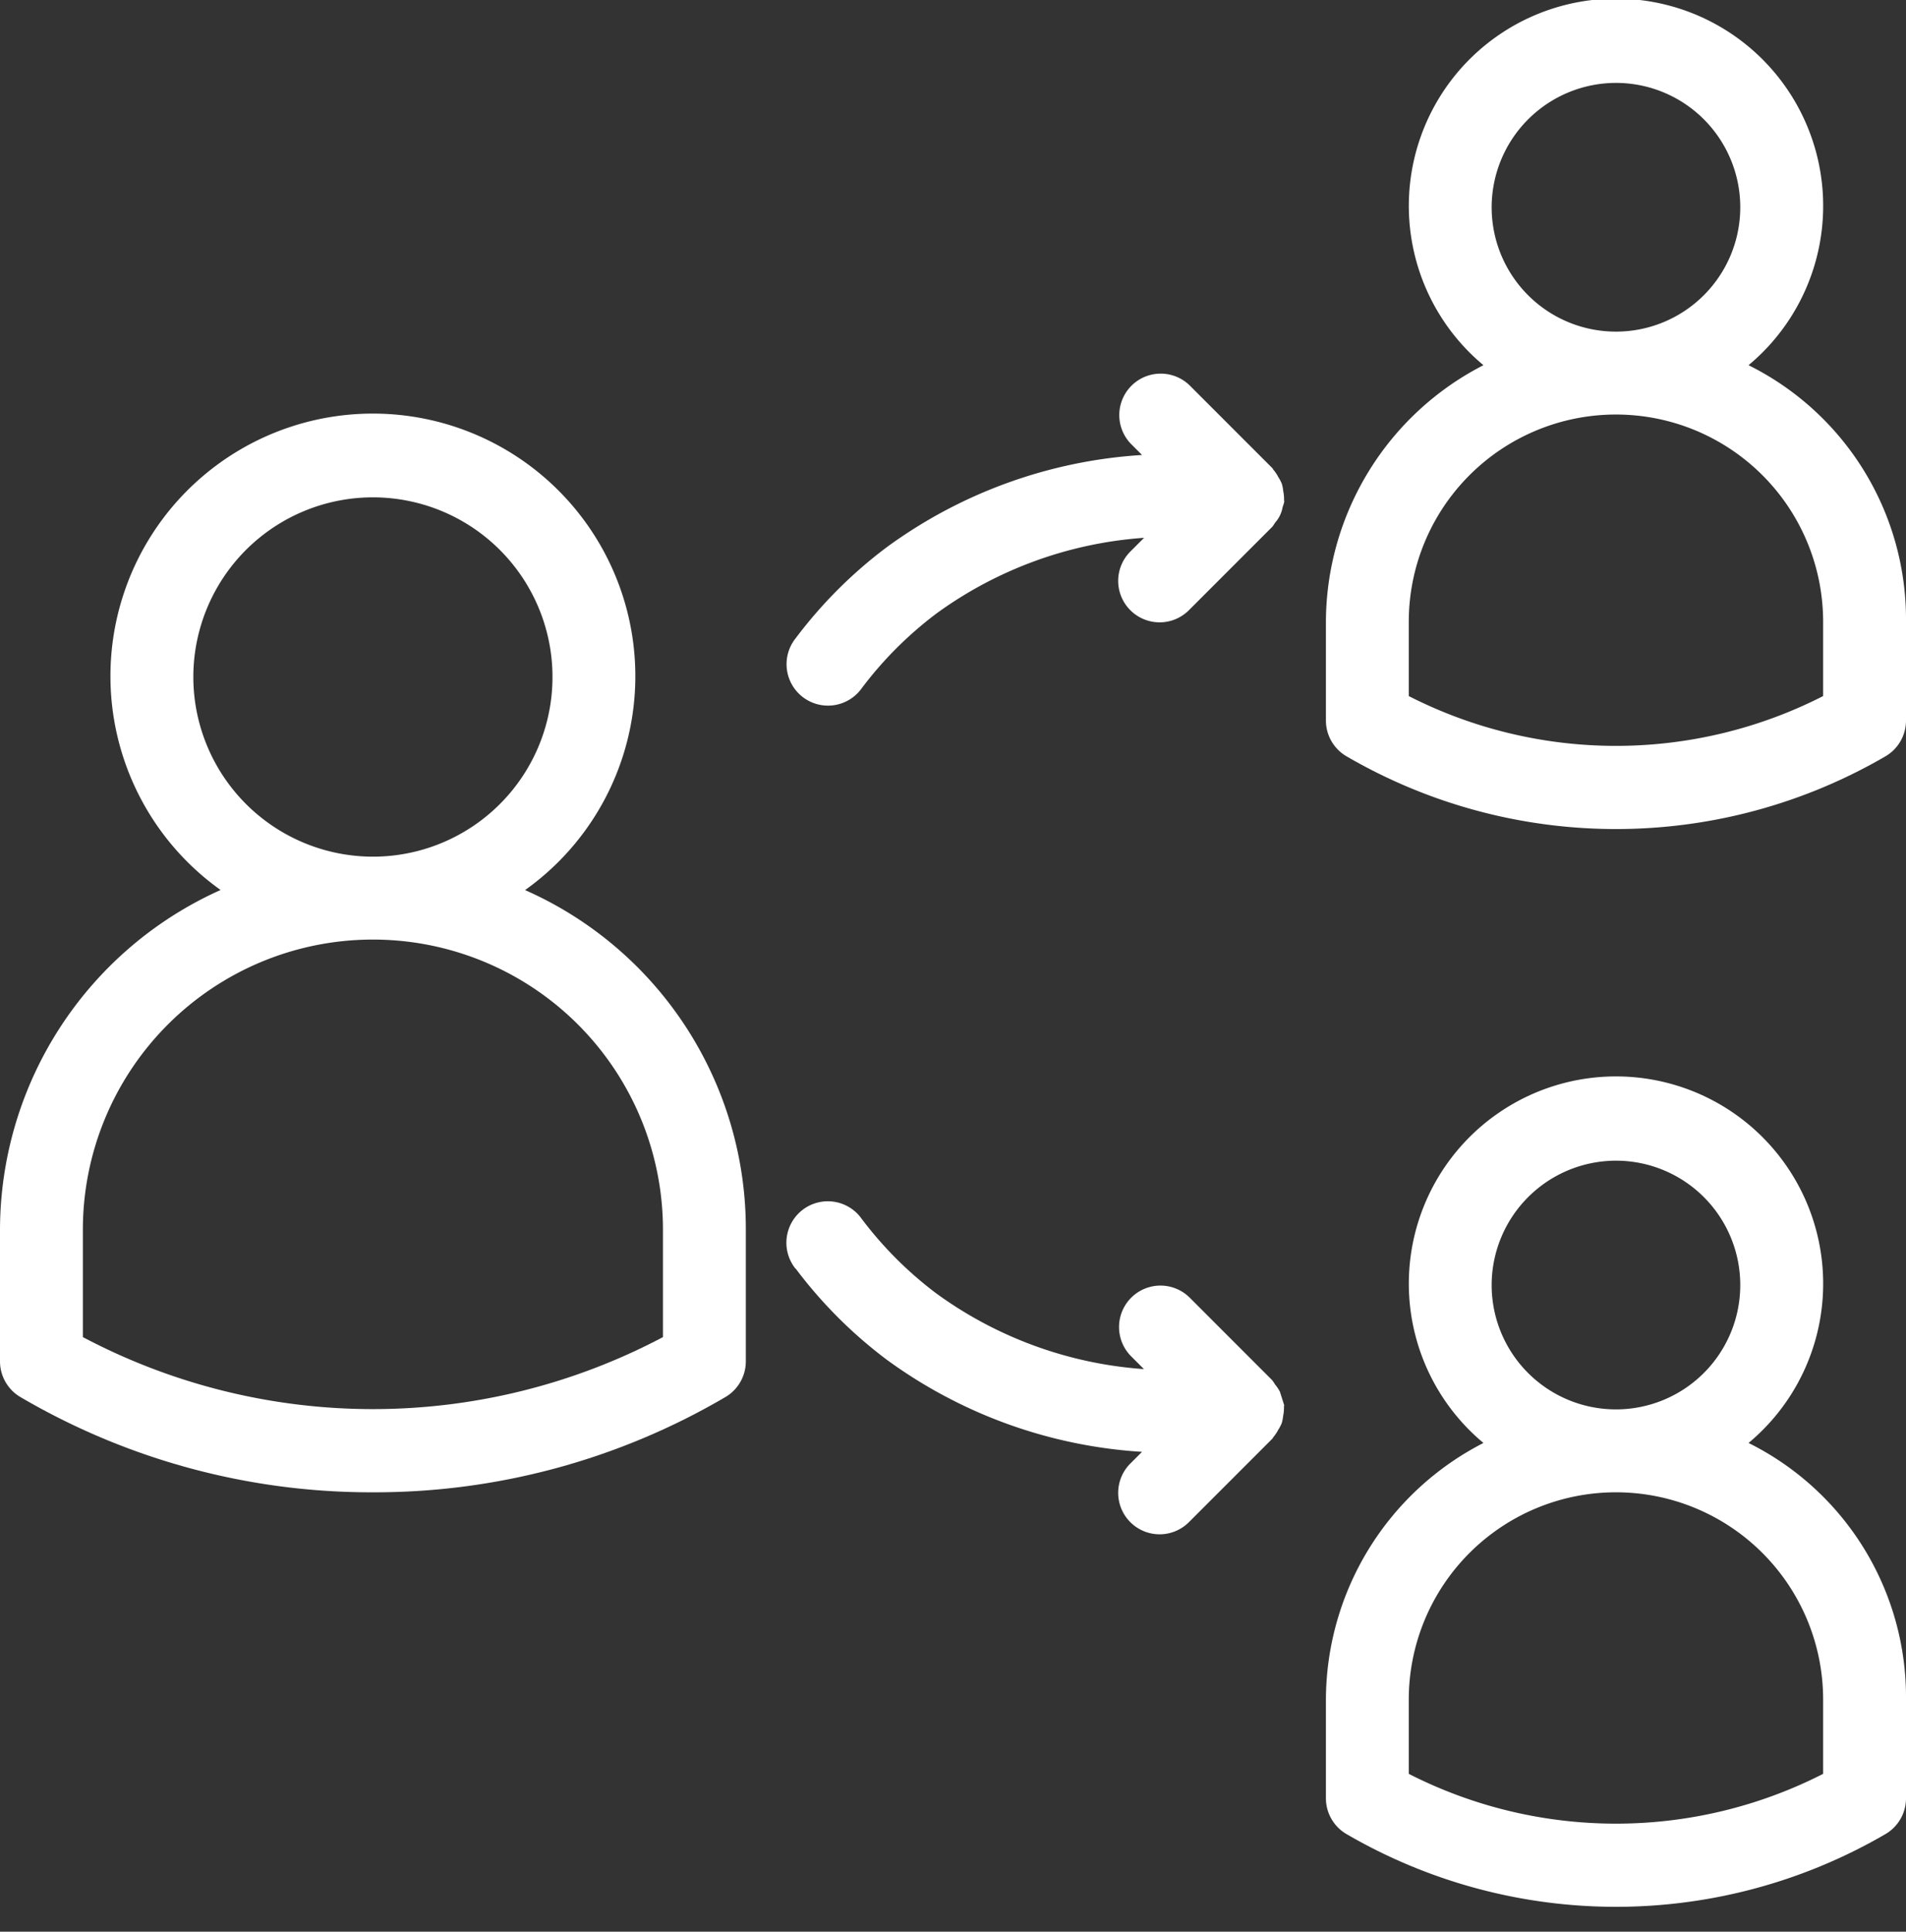
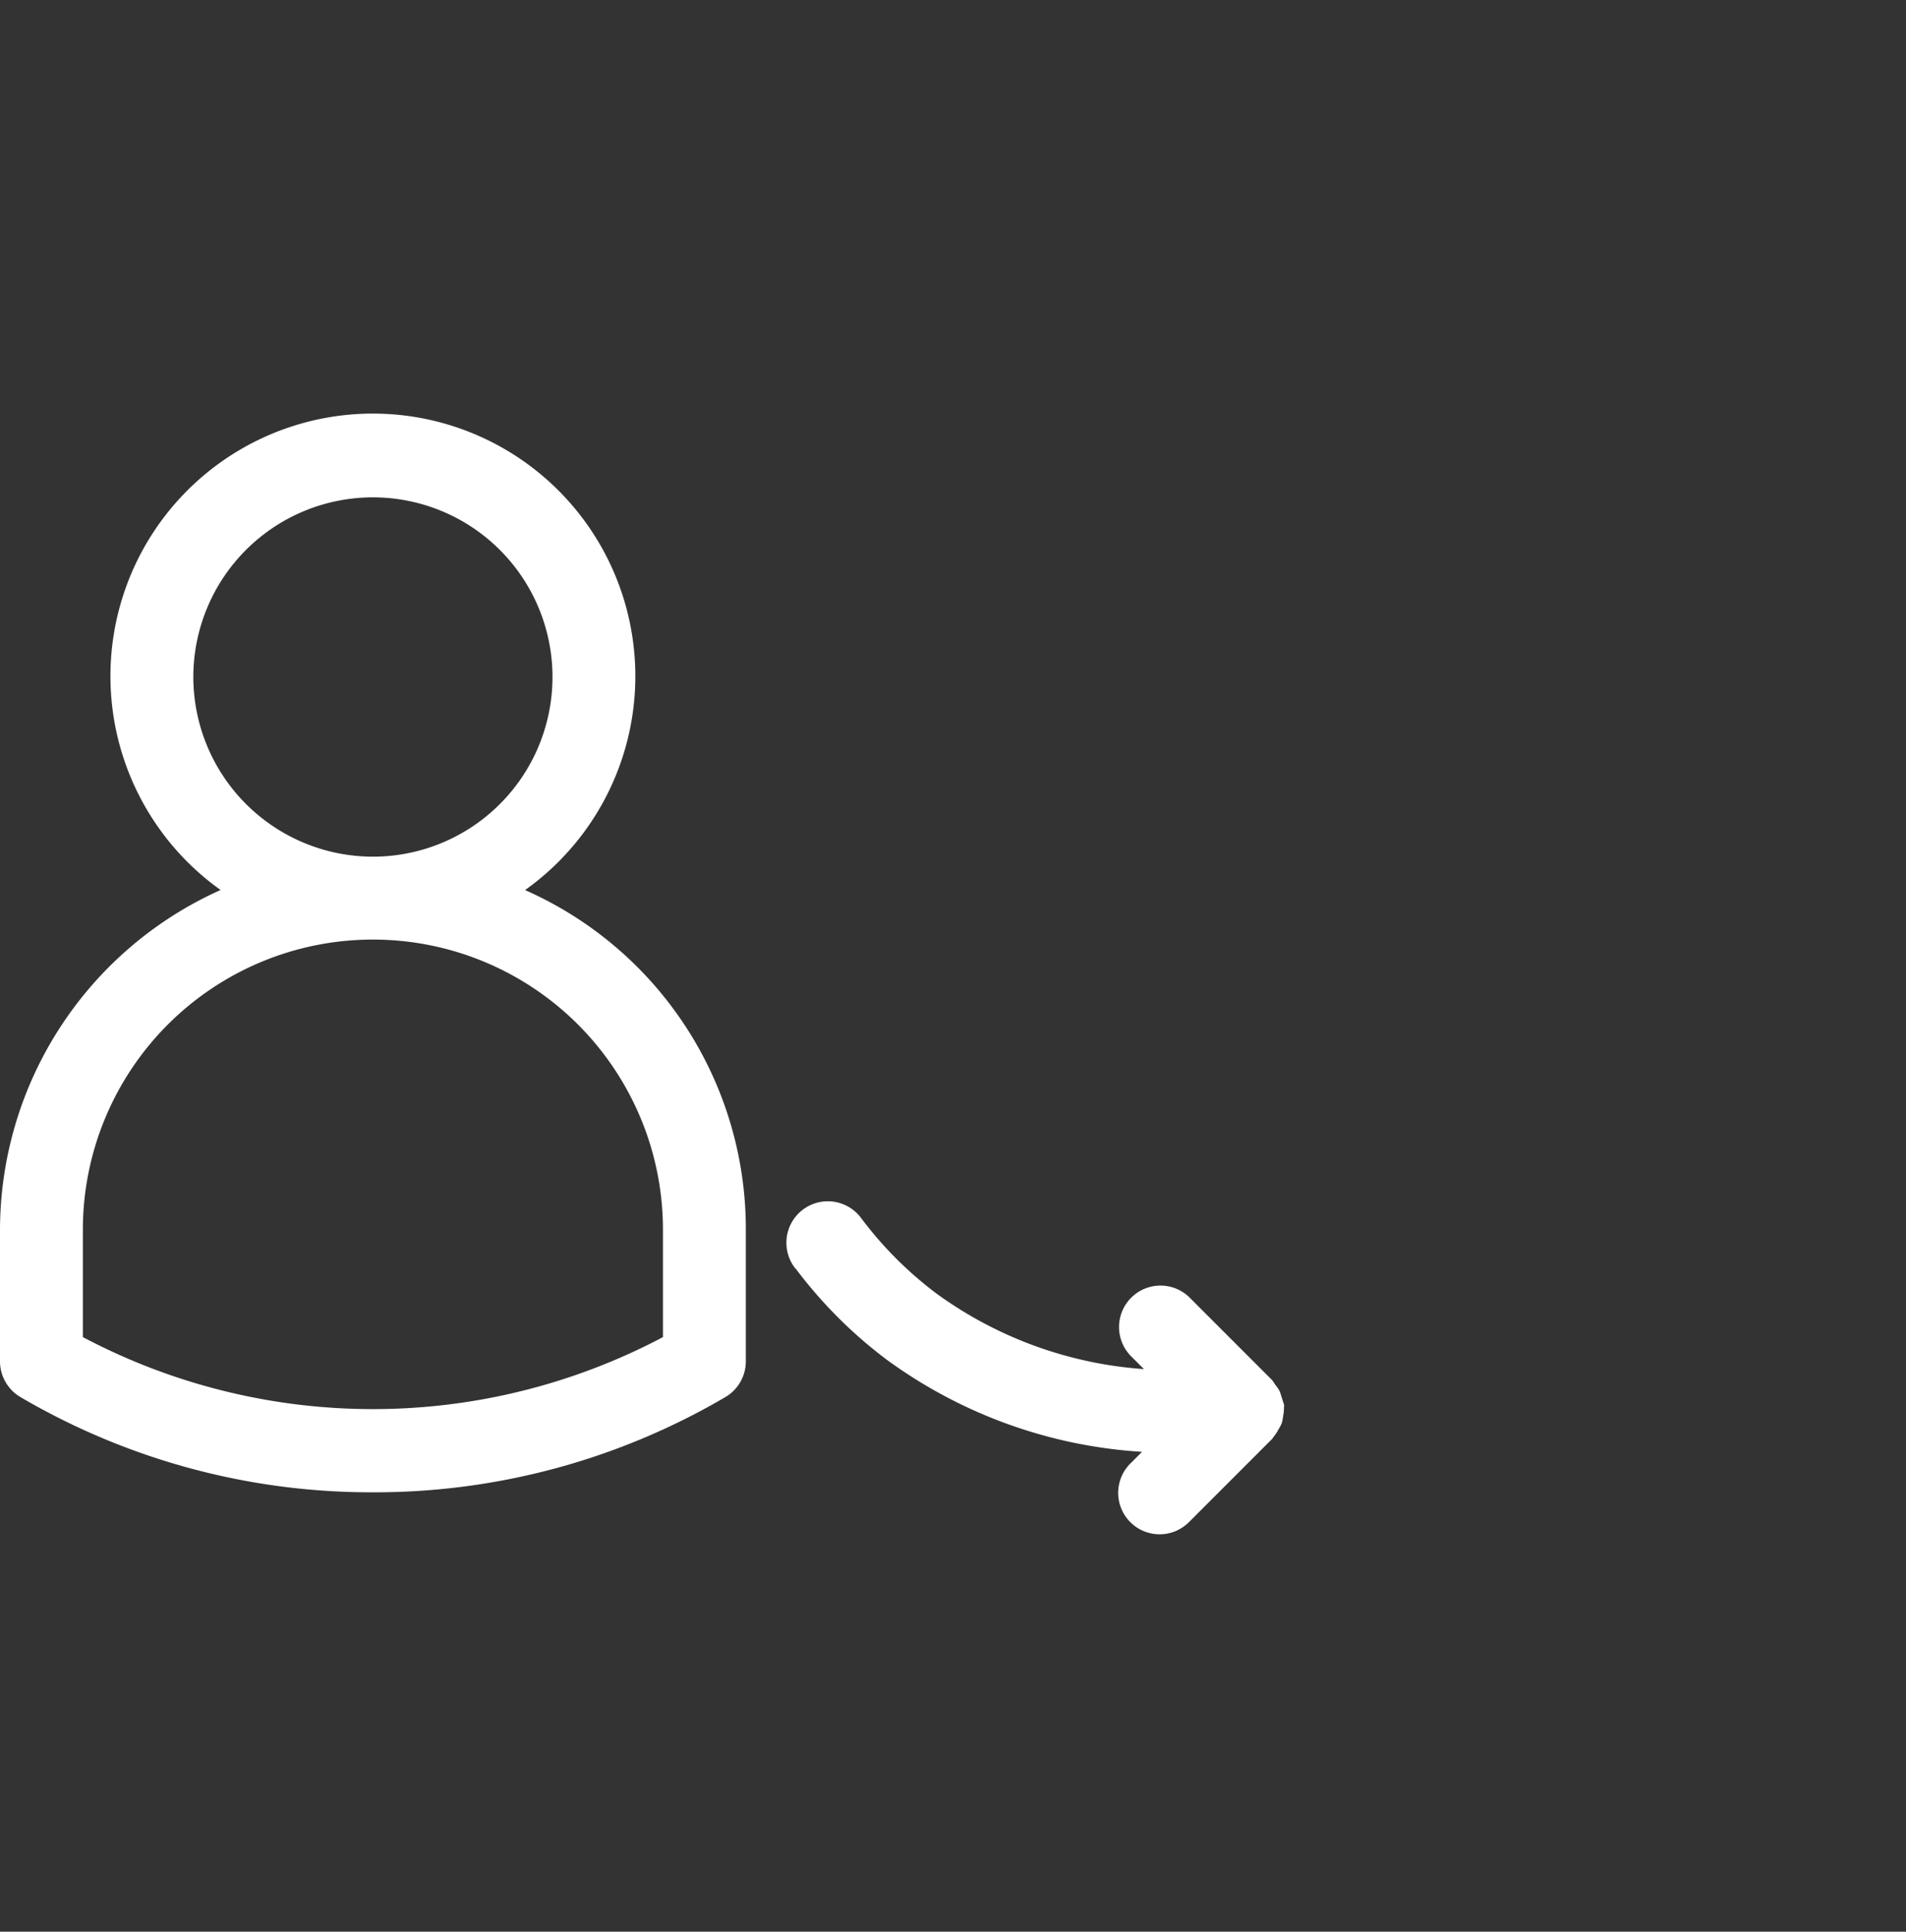
<svg xmlns="http://www.w3.org/2000/svg" data-name="Layer 3" fill="#ffffff" height="23.3" preserveAspectRatio="xMidYMid meet" version="1" viewBox="0.5 0.5 23.0 23.3" width="23" zoomAndPan="magnify">
  <rect x="0.5" y="0.5" width="23.0" height="23.3" fill="#333333" stroke="none" />
  <g id="change1_1">
-     <path d="M21.6,17.905a2.5,2.5,0,1,0-3.199,0A3.49,3.49,0,0,0,16.5,21v1.19a.5.5,0,0,0,.246.431,6.465,6.465,0,0,0,6.509,0A.5.5,0,0,0,23.5,22.19V21a3.423,3.423,0,0,0-1.9-3.095ZM20,14.5A1.5,1.5,0,1,1,18.5,16,1.502,1.502,0,0,1,20,14.5Zm2.5,7.396a5.503,5.503,0,0,1-5,0V21a2.5,2.5,0,0,1,5,0Z" fill="inherit" />
-   </g>
+     </g>
  <g id="change1_2">
-     <path d="M21.6,4.905a2.5,2.5,0,1,0-3.199,0A3.49,3.49,0,0,0,16.5,8V9.19a.5.5,0,0,0,.246.431,6.465,6.465,0,0,0,6.509,0A.5.5,0,0,0,23.5,9.19V8a3.423,3.423,0,0,0-1.9-3.095ZM20,1.5A1.5,1.5,0,1,1,18.5,3,1.502,1.502,0,0,1,20,1.5Zm2.5,7.396a5.503,5.503,0,0,1-5,0V8a2.5,2.5,0,0,1,5,0Z" fill="inherit" />
-   </g>
+     </g>
  <g id="change1_3">
    <path d="M5,18.5a8.364,8.364,0,0,0,4.254-1.149A.5.5,0,0,0,9.5,16.92V15.333a4.469,4.469,0,0,0-2.664-4.097,3.167,3.167,0,1,0-3.674-.001A4.499,4.499,0,0,0,.5,15.333V16.92a.5.5,0,0,0,.246.431A8.364,8.364,0,0,0,5,18.5ZM2.833,8.667A2.167,2.167,0,1,1,5,10.833,2.169,2.169,0,0,1,2.833,8.667ZM1.5,15.333a3.5,3.5,0,0,1,7,0v1.295a7.486,7.486,0,0,1-7,0Z" fill="inherit" />
  </g>
  <g id="change1_4">
-     <path d="M10.101,8.199a.5.5,0,1,0,.798.602,4.548,4.548,0,0,1,.9-.9,4.832,4.832,0,0,1,2.507-.914l-.16.16a.5.5,0,1,0,.707.707l1-1a.464.464,0,0,0,.034-.05.376.376,0,0,0,.091-.189.467.467,0,0,0,.019-.062c.001-.009-.003-.017-.002-.025a.493.493,0,0,0-.01-.105.487.487,0,0,0-.017-.088.494.494,0,0,0-.041-.078.487.487,0,0,0-.059-.089c-.006-.006-.008-.015-.014-.021l-1-1a.5.5,0,0,0-.707.707l.134.134A5.826,5.826,0,0,0,11.201,7.1,5.505,5.505,0,0,0,10.101,8.199Z" fill="inherit" />
-   </g>
+     </g>
  <g id="change1_5">
    <path d="M10.101,15.801a5.505,5.505,0,0,0,1.1,1.1,5.825,5.825,0,0,0,3.08,1.111l-.135.135a.5.5,0,1,0,.707.707l1-1c.006-.006.008-.014.014-.021a.487.487,0,0,0,.059-.089.494.494,0,0,0,.041-.078.487.487,0,0,0,.017-.088.493.493,0,0,0,.01-.105c-.001-.009.003-.017.002-.025a2089.536,2089.536,0,0,0-.051-.161.481.481,0,0,0-.059-.088.458.458,0,0,0-.035-.052l-1-1a.5.5,0,0,0-.707.707l.16.16a4.83,4.83,0,0,1-2.507-.914,4.548,4.548,0,0,1-.9-.9.5.5,0,1,0-.798.602Z" fill="inherit" />
  </g>
</svg>